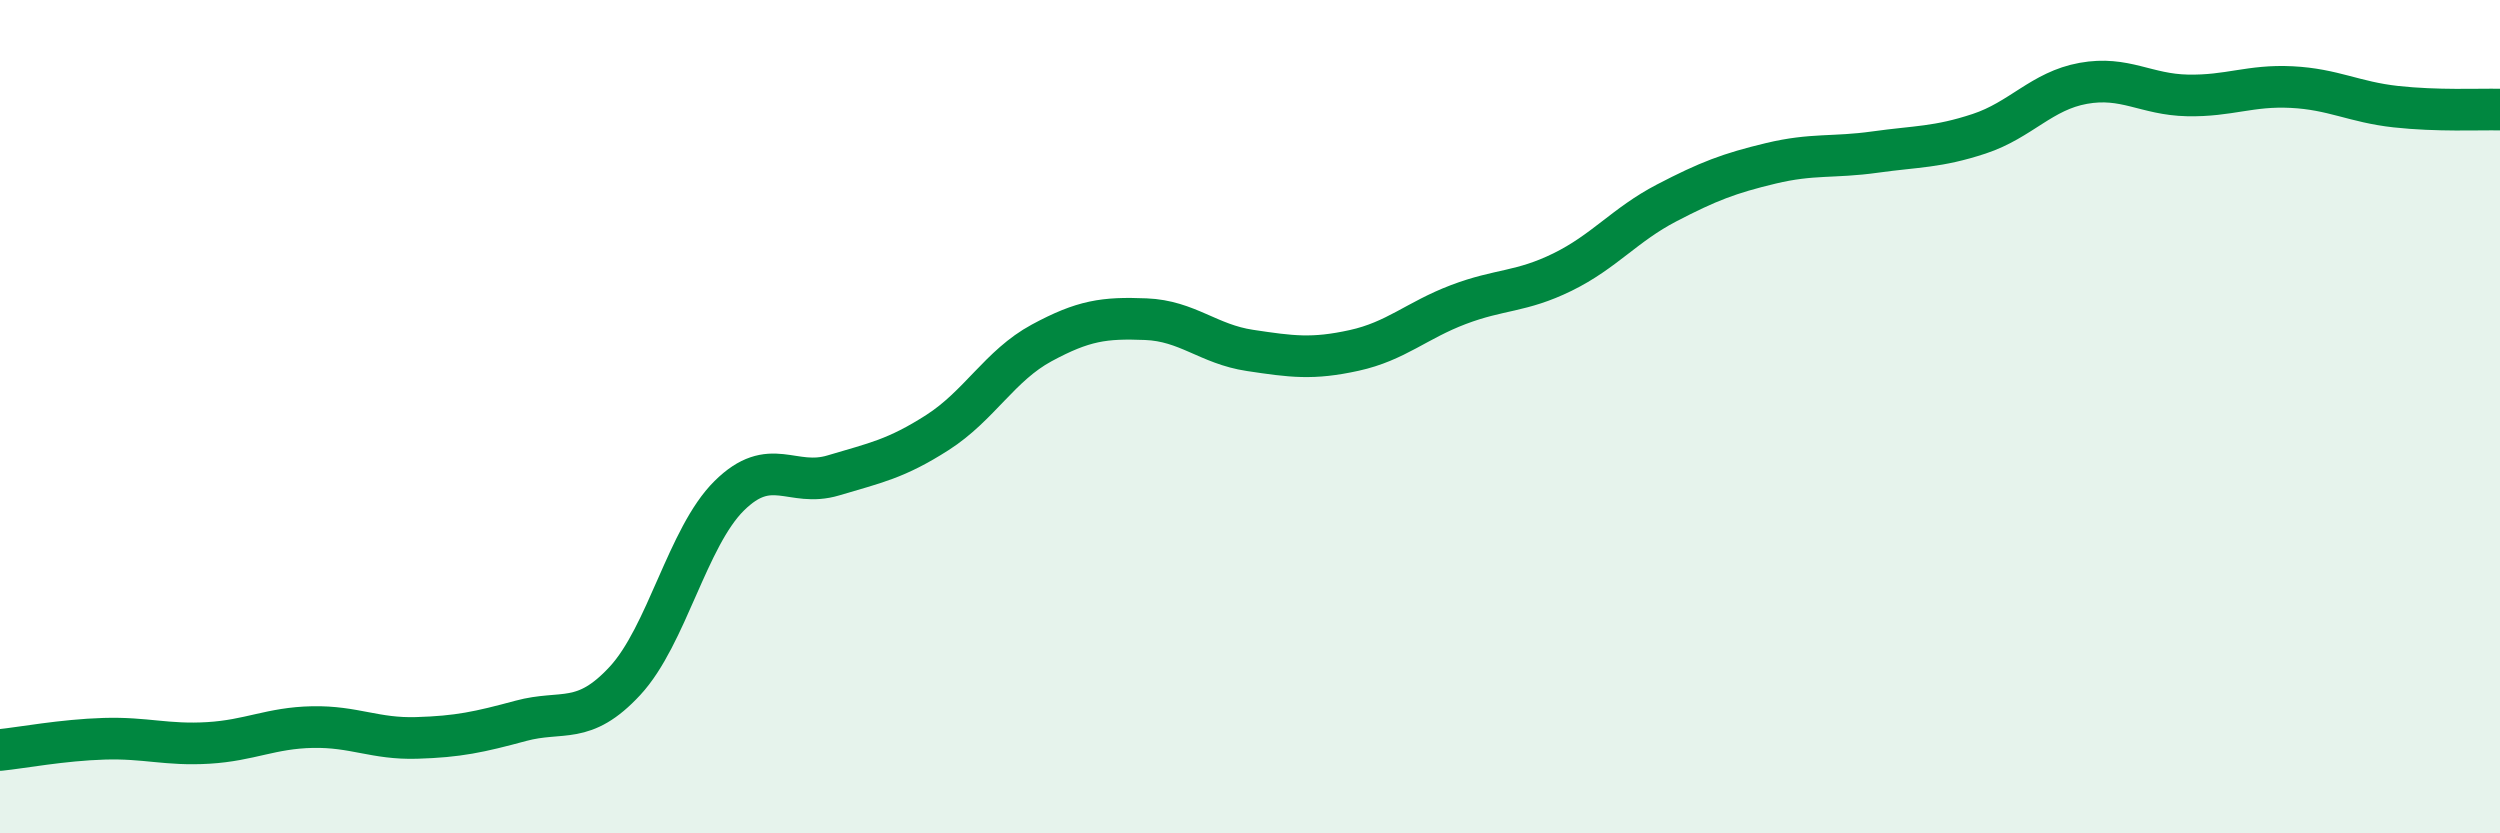
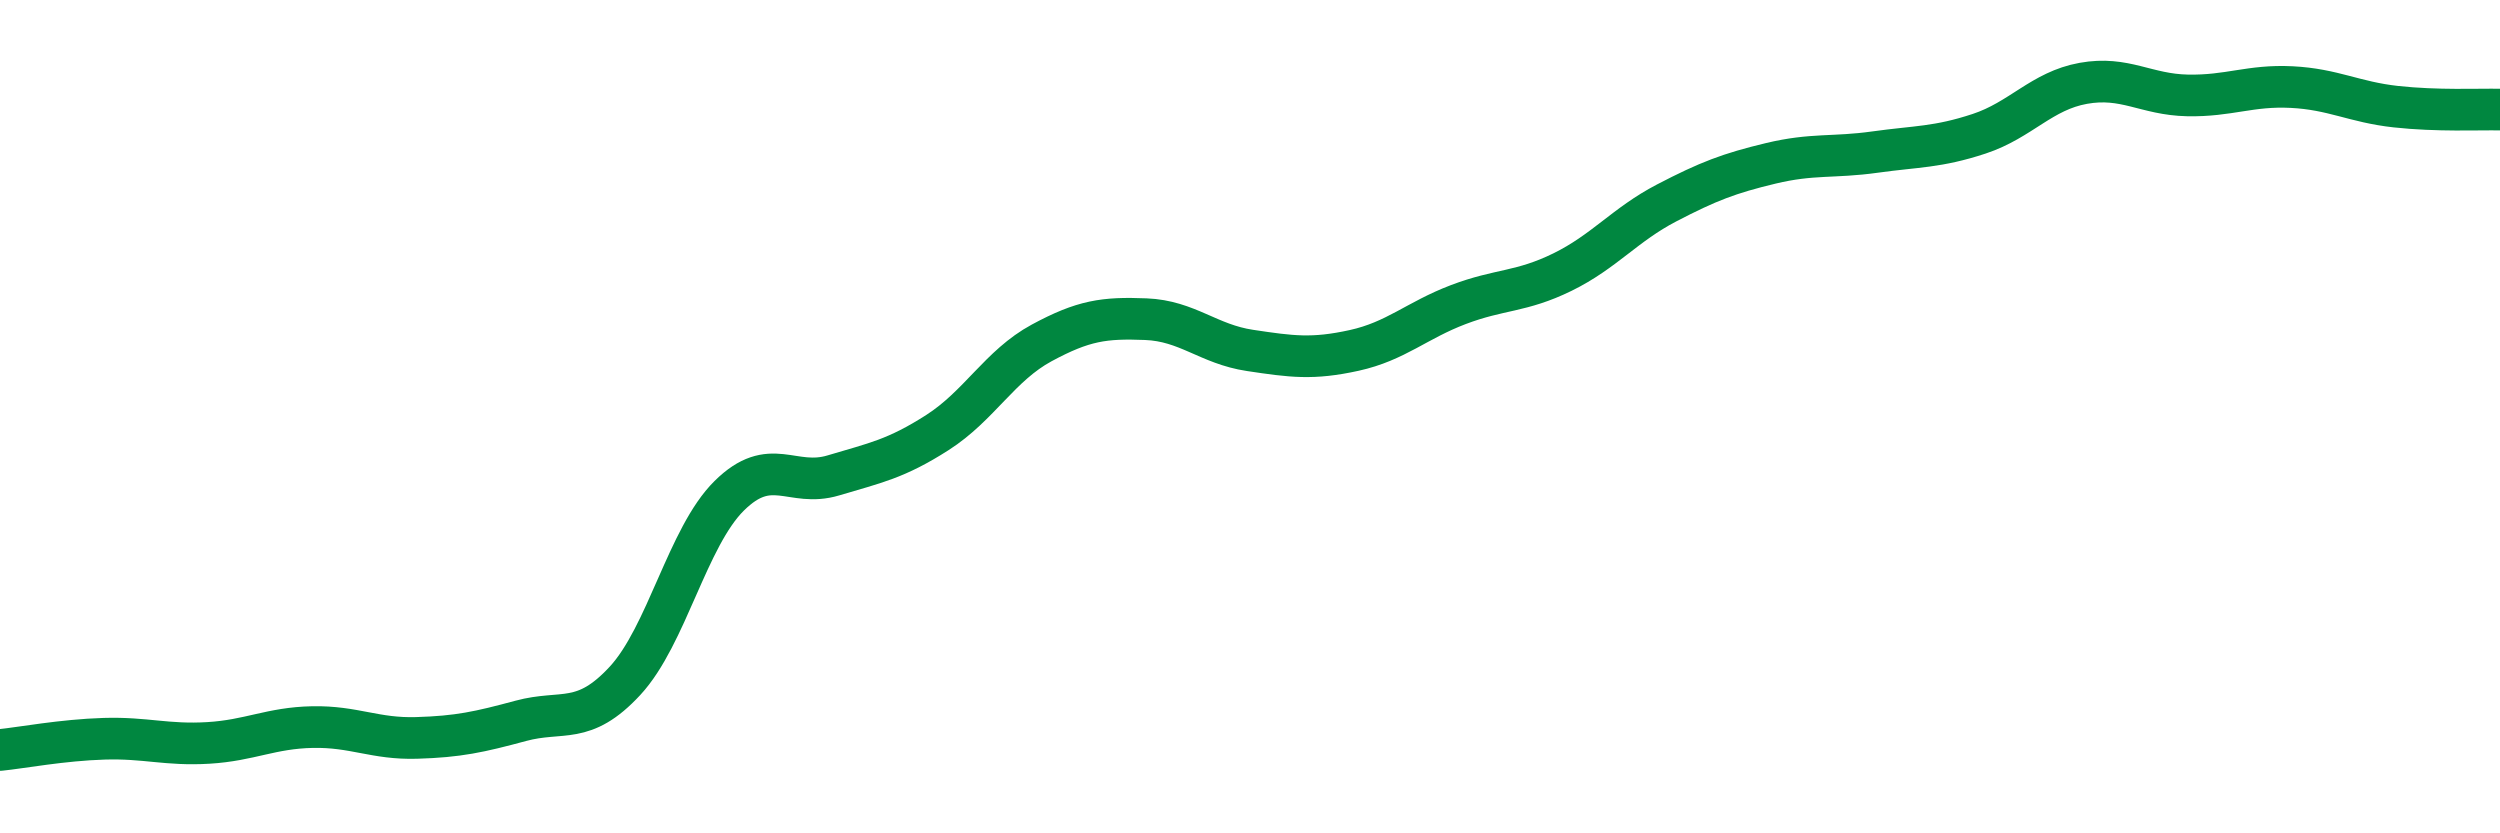
<svg xmlns="http://www.w3.org/2000/svg" width="60" height="20" viewBox="0 0 60 20">
-   <path d="M 0,18 C 0.5,17.95 1.5,17.76 2.5,17.73 C 3.5,17.7 4,17.89 5,17.83 C 6,17.77 6.5,17.47 7.5,17.45 C 8.5,17.43 9,17.74 10,17.71 C 11,17.68 11.5,17.57 12.5,17.3 C 13.5,17.03 14,17.42 15,16.34 C 16,15.26 16.5,12.89 17.5,11.9 C 18.5,10.91 19,11.71 20,11.41 C 21,11.11 21.5,11.02 22.5,10.38 C 23.5,9.74 24,8.77 25,8.23 C 26,7.69 26.5,7.62 27.5,7.66 C 28.5,7.7 29,8.26 30,8.41 C 31,8.56 31.5,8.63 32.5,8.41 C 33.5,8.19 34,7.69 35,7.31 C 36,6.93 36.5,7.02 37.5,6.53 C 38.5,6.04 39,5.39 40,4.87 C 41,4.35 41.5,4.16 42.5,3.92 C 43.5,3.68 44,3.79 45,3.65 C 46,3.51 46.5,3.54 47.5,3.21 C 48.5,2.88 49,2.18 50,2 C 51,1.82 51.5,2.27 52.5,2.29 C 53.5,2.31 54,2.04 55,2.09 C 56,2.14 56.5,2.45 57.5,2.56 C 58.5,2.67 59.5,2.62 60,2.63L60 20L0 20Z" fill="#008740" opacity="0.1" stroke-linecap="round" stroke-linejoin="round" />
  <path d="M 0,18 C 0.5,17.95 1.5,17.76 2.5,17.73 C 3.5,17.7 4,17.89 5,17.83 C 6,17.77 6.5,17.47 7.5,17.45 C 8.5,17.43 9,17.74 10,17.71 C 11,17.68 11.5,17.57 12.5,17.3 C 13.5,17.03 14,17.42 15,16.34 C 16,15.26 16.5,12.89 17.5,11.9 C 18.5,10.91 19,11.71 20,11.41 C 21,11.11 21.5,11.02 22.5,10.38 C 23.5,9.74 24,8.77 25,8.23 C 26,7.69 26.5,7.62 27.5,7.66 C 28.5,7.7 29,8.26 30,8.41 C 31,8.56 31.5,8.63 32.5,8.41 C 33.5,8.19 34,7.69 35,7.31 C 36,6.93 36.5,7.02 37.5,6.53 C 38.5,6.04 39,5.39 40,4.87 C 41,4.35 41.5,4.16 42.5,3.92 C 43.5,3.68 44,3.79 45,3.65 C 46,3.51 46.5,3.54 47.5,3.21 C 48.5,2.88 49,2.18 50,2 C 51,1.82 51.5,2.27 52.5,2.29 C 53.5,2.31 54,2.04 55,2.09 C 56,2.14 56.5,2.45 57.5,2.56 C 58.5,2.67 59.5,2.62 60,2.63" stroke="#008740" stroke-width="1" fill="none" stroke-linecap="round" stroke-linejoin="round" />
</svg>